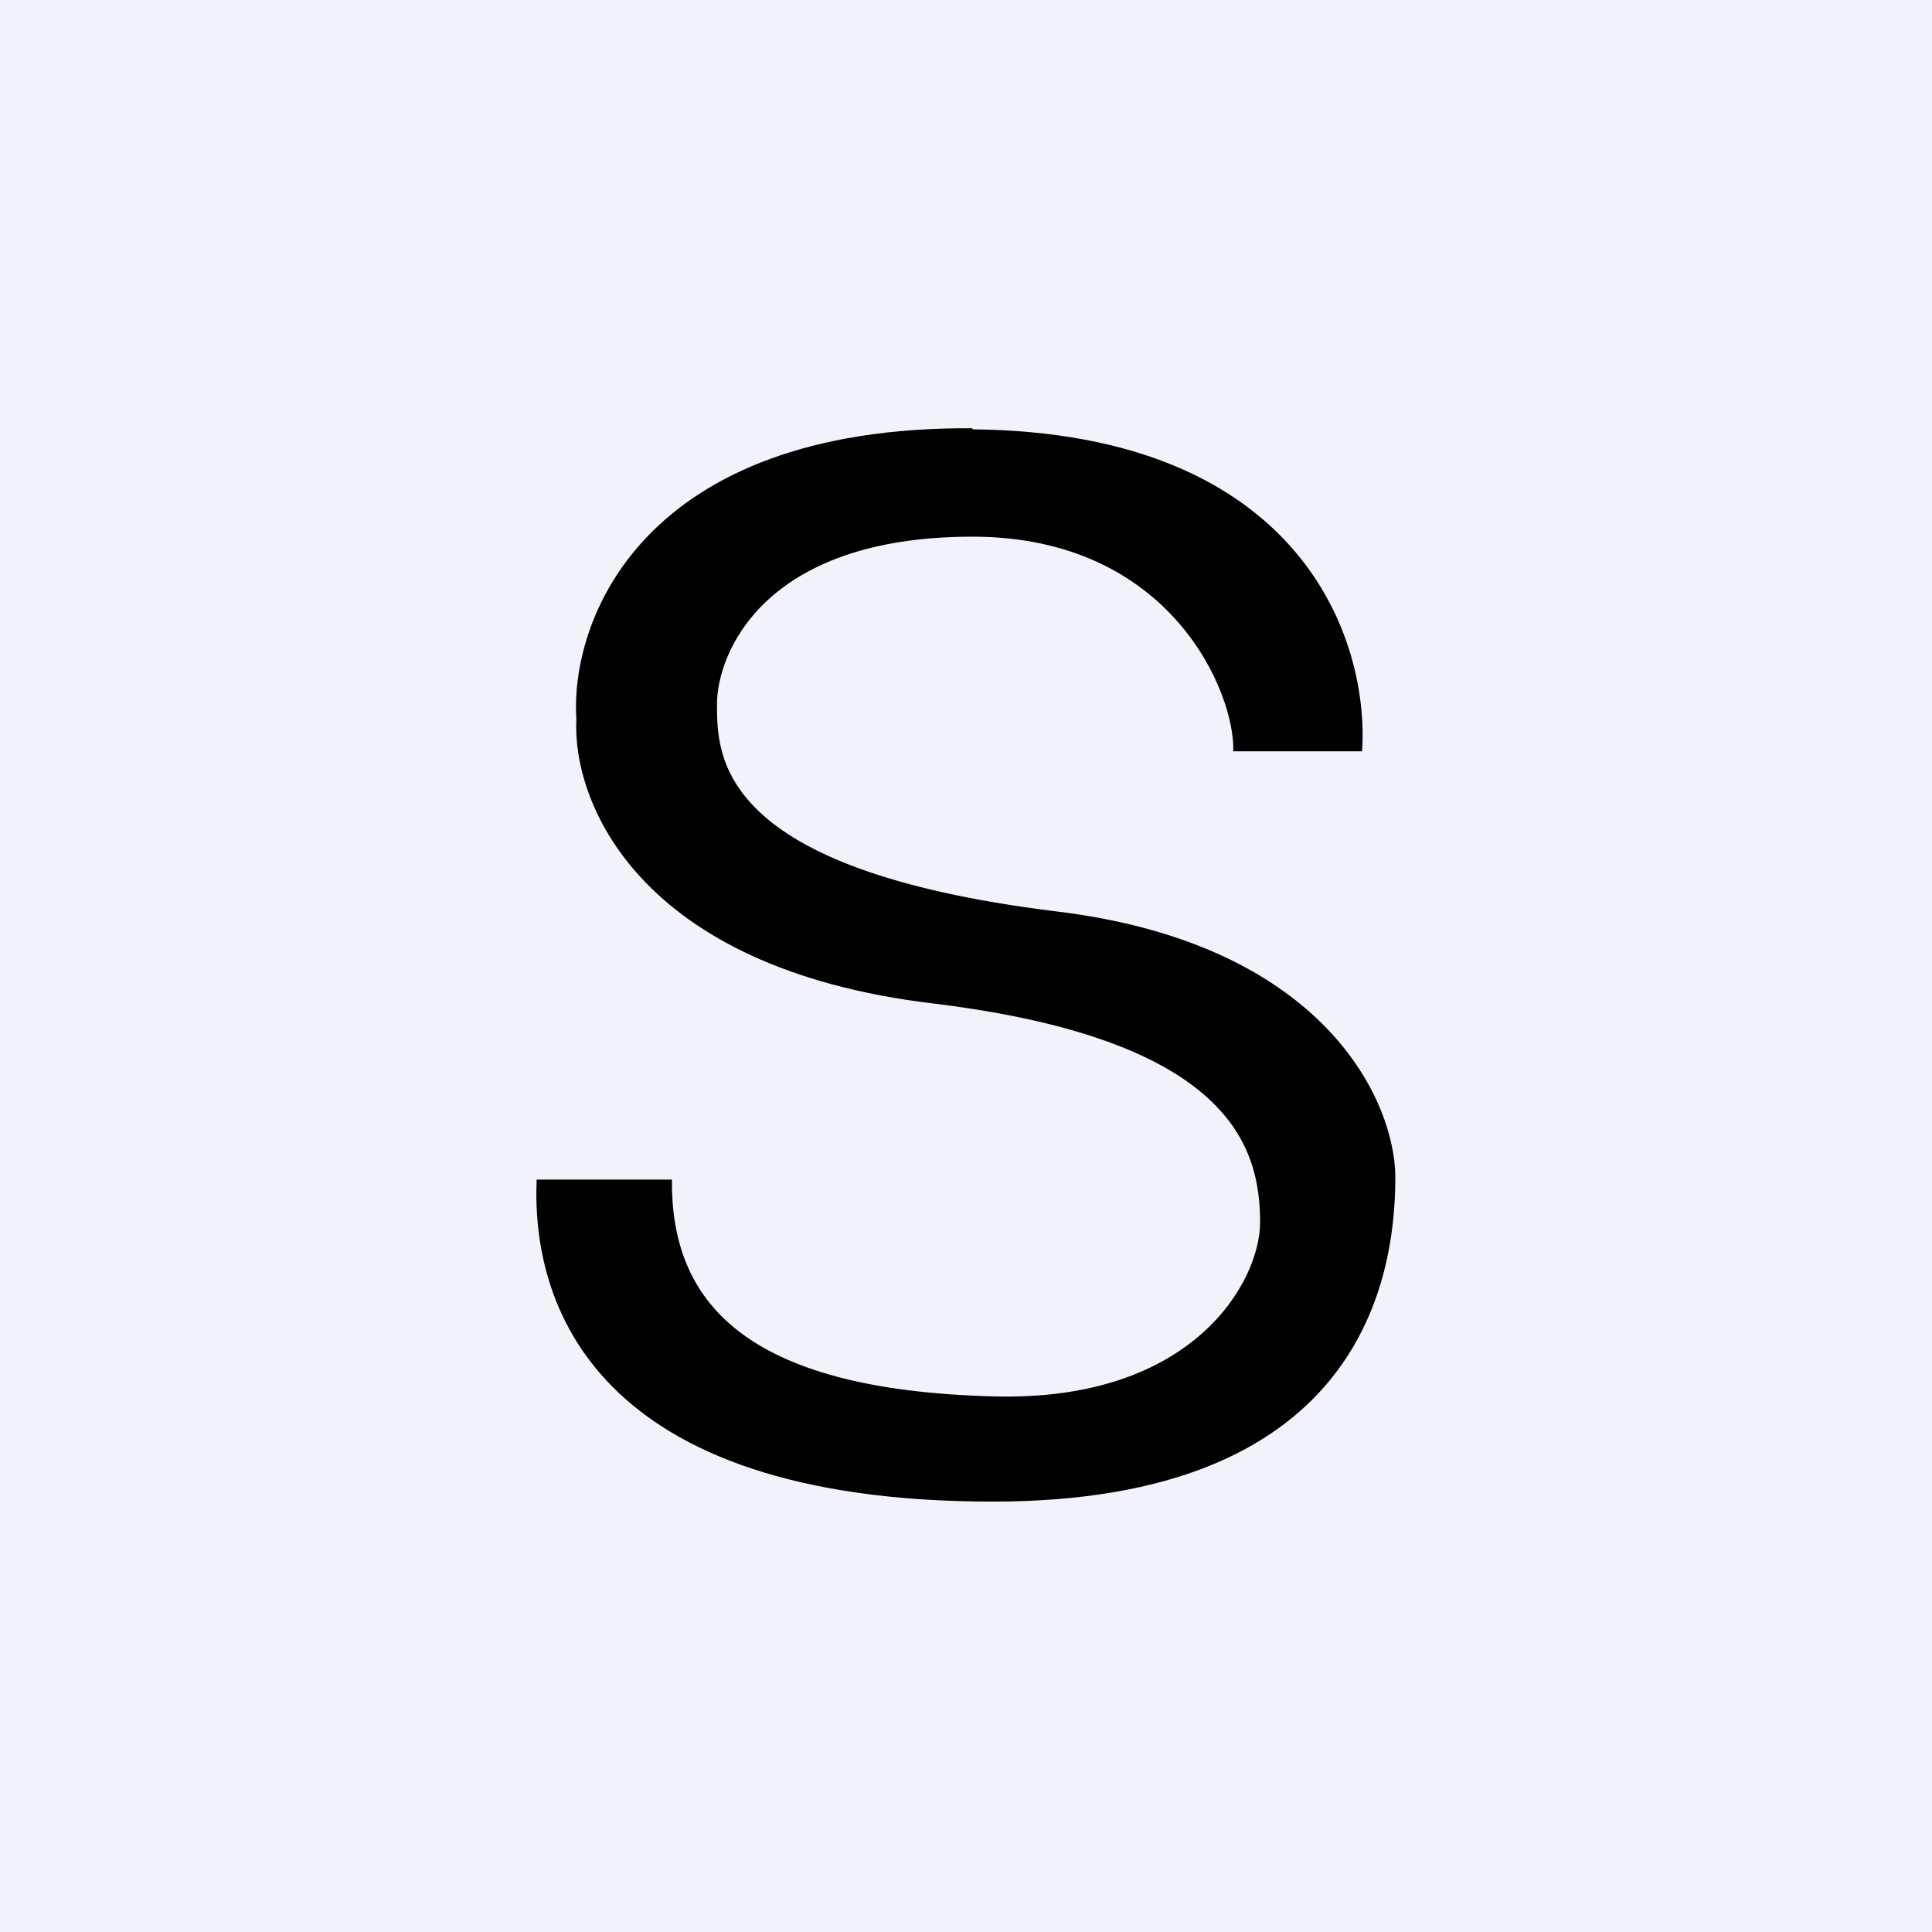
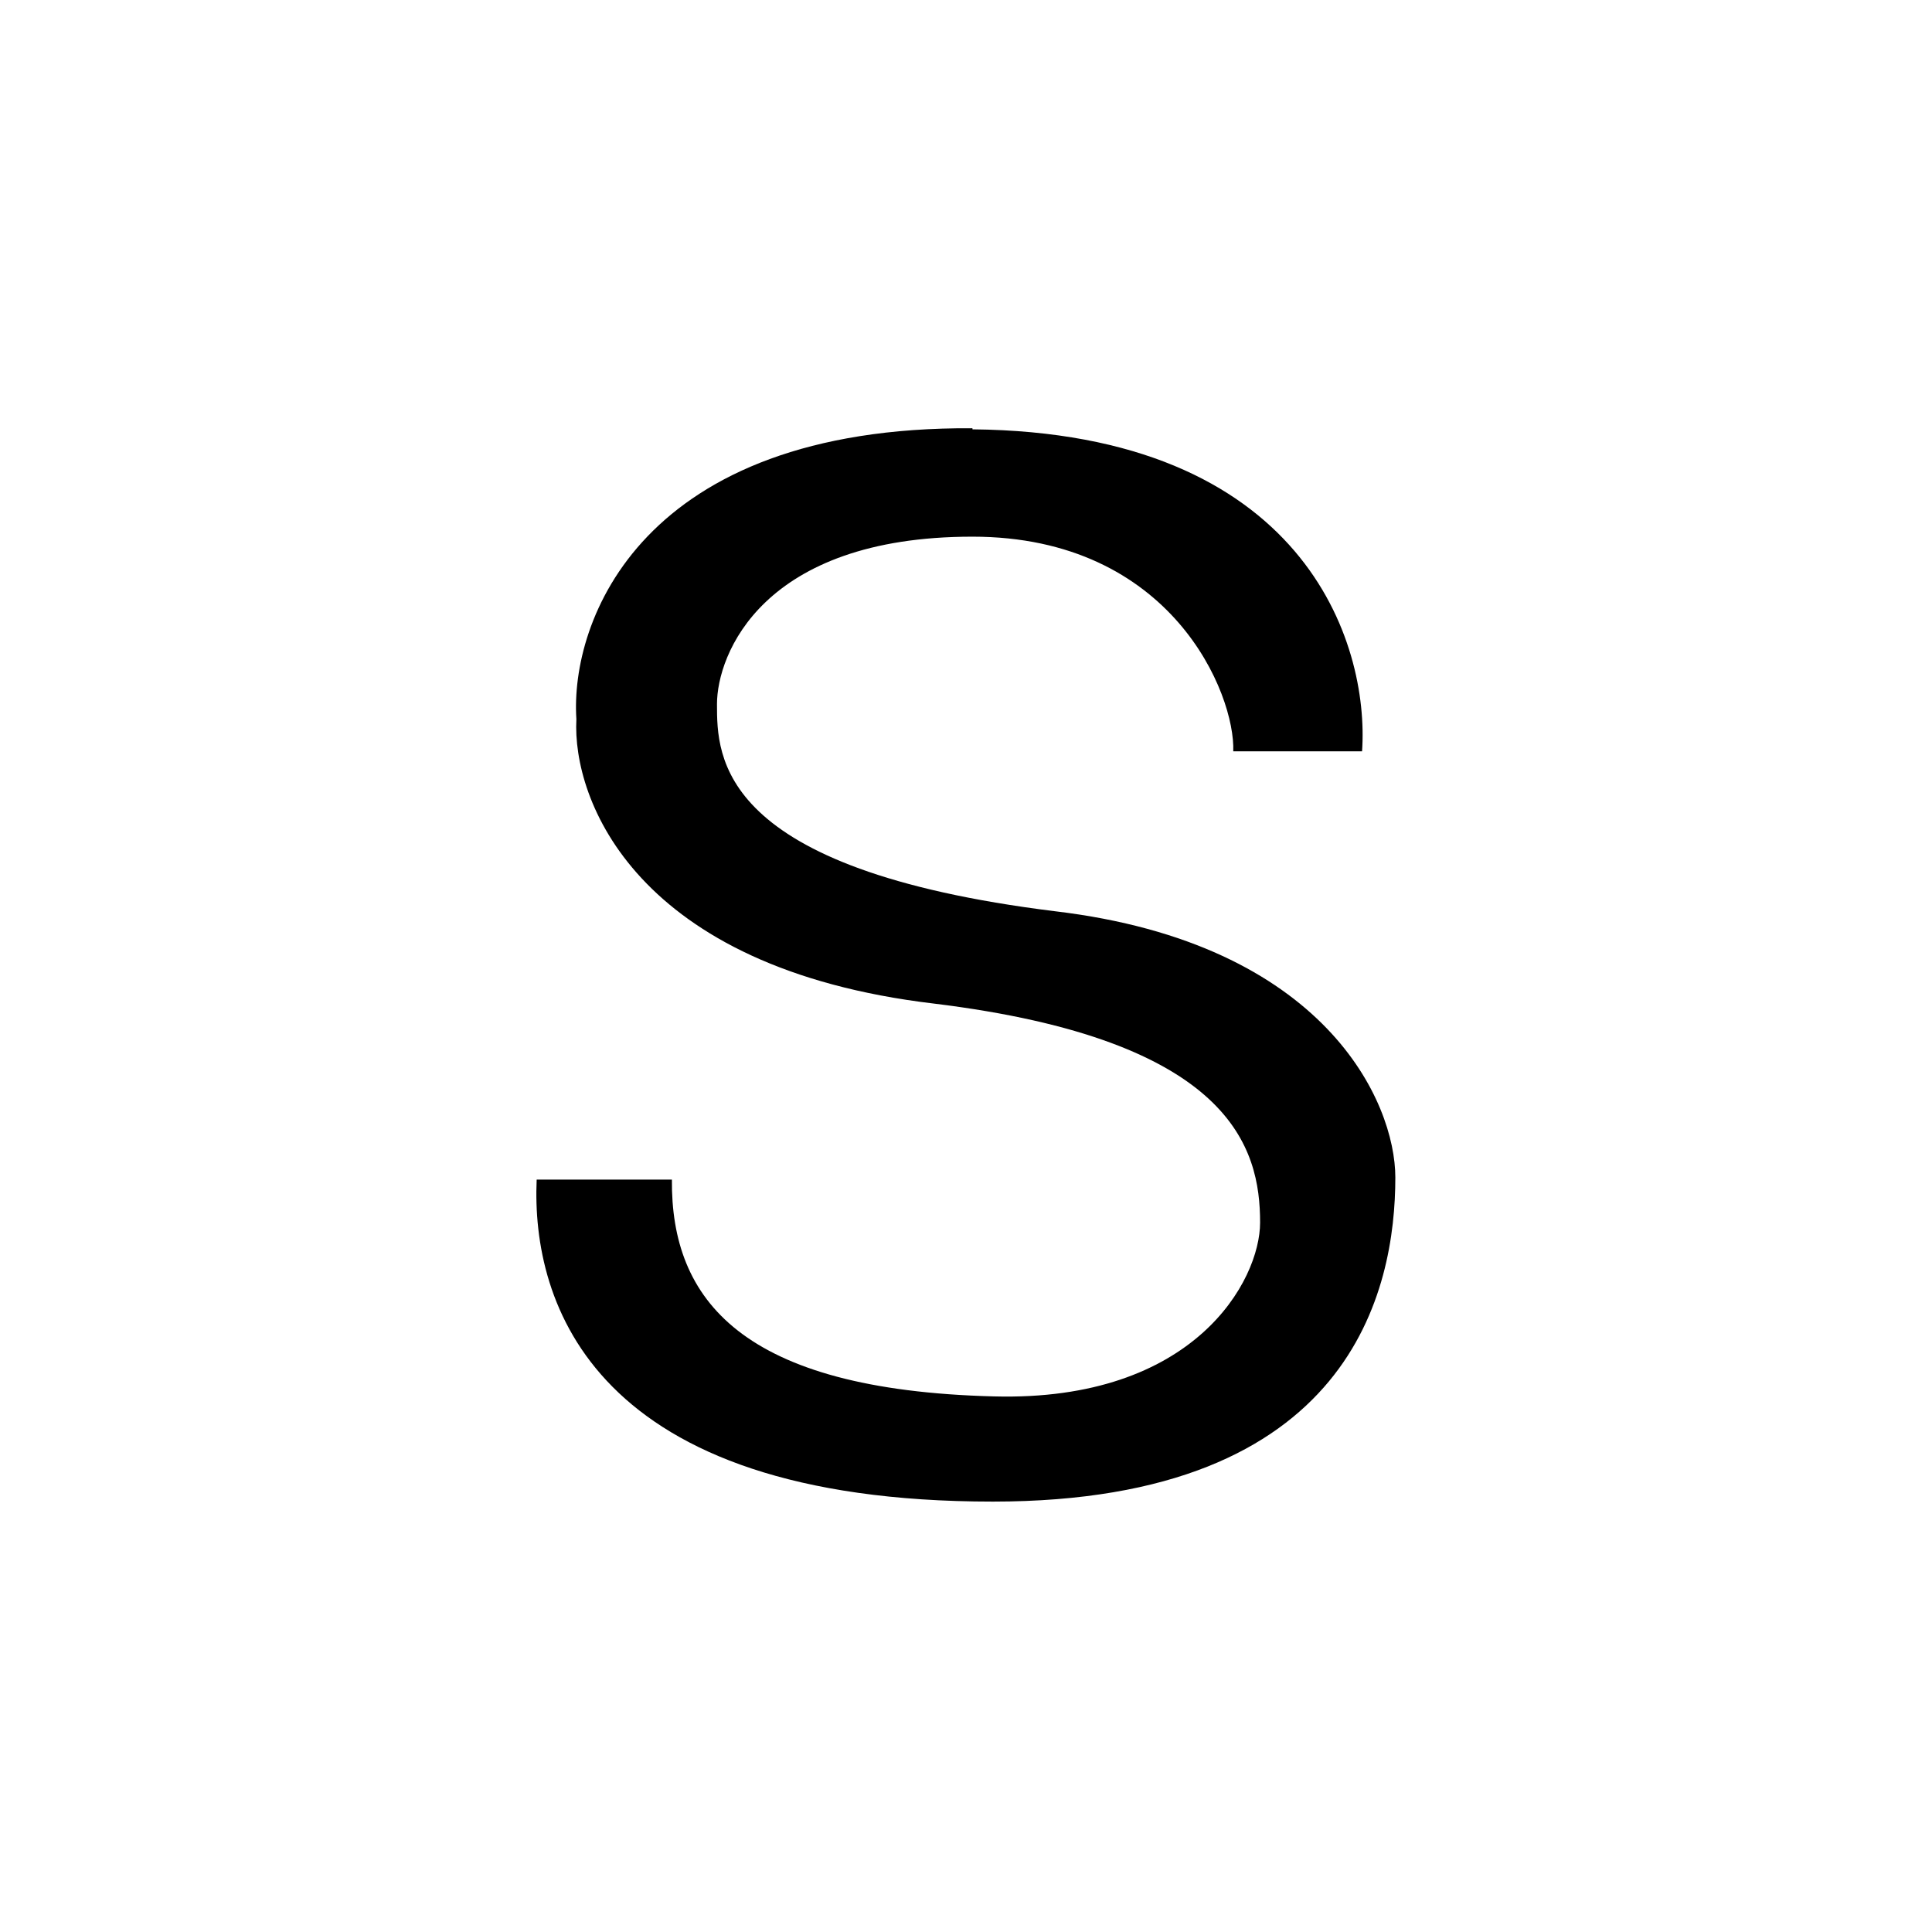
<svg xmlns="http://www.w3.org/2000/svg" width="18" height="18" viewBox="0 0 18 18">
-   <path fill="#F0F3FA" d="M0 0h18v18H0z" />
  <path d="M9.06 4c3.09.03 3.7 1.99 3.63 3h-1.2c.02-.53-.57-2-2.43-2C7.1 5 6.68 6.1 6.68 6.56c0 .49 0 1.54 3.15 1.93 2.52.3 3.17 1.78 3.17 2.48 0 1.04-.4 3.02-3.75 3.02-3.73 0-4.3-1.85-4.25-3h1.26c-.01 1.12.65 1.96 3 2.02 1.87.05 2.48-1.08 2.48-1.62 0-.69-.26-1.7-3.04-2.04-2.78-.33-3.37-1.9-3.33-2.65-.06-.91.6-2.73 3.69-2.71z" />
</svg>